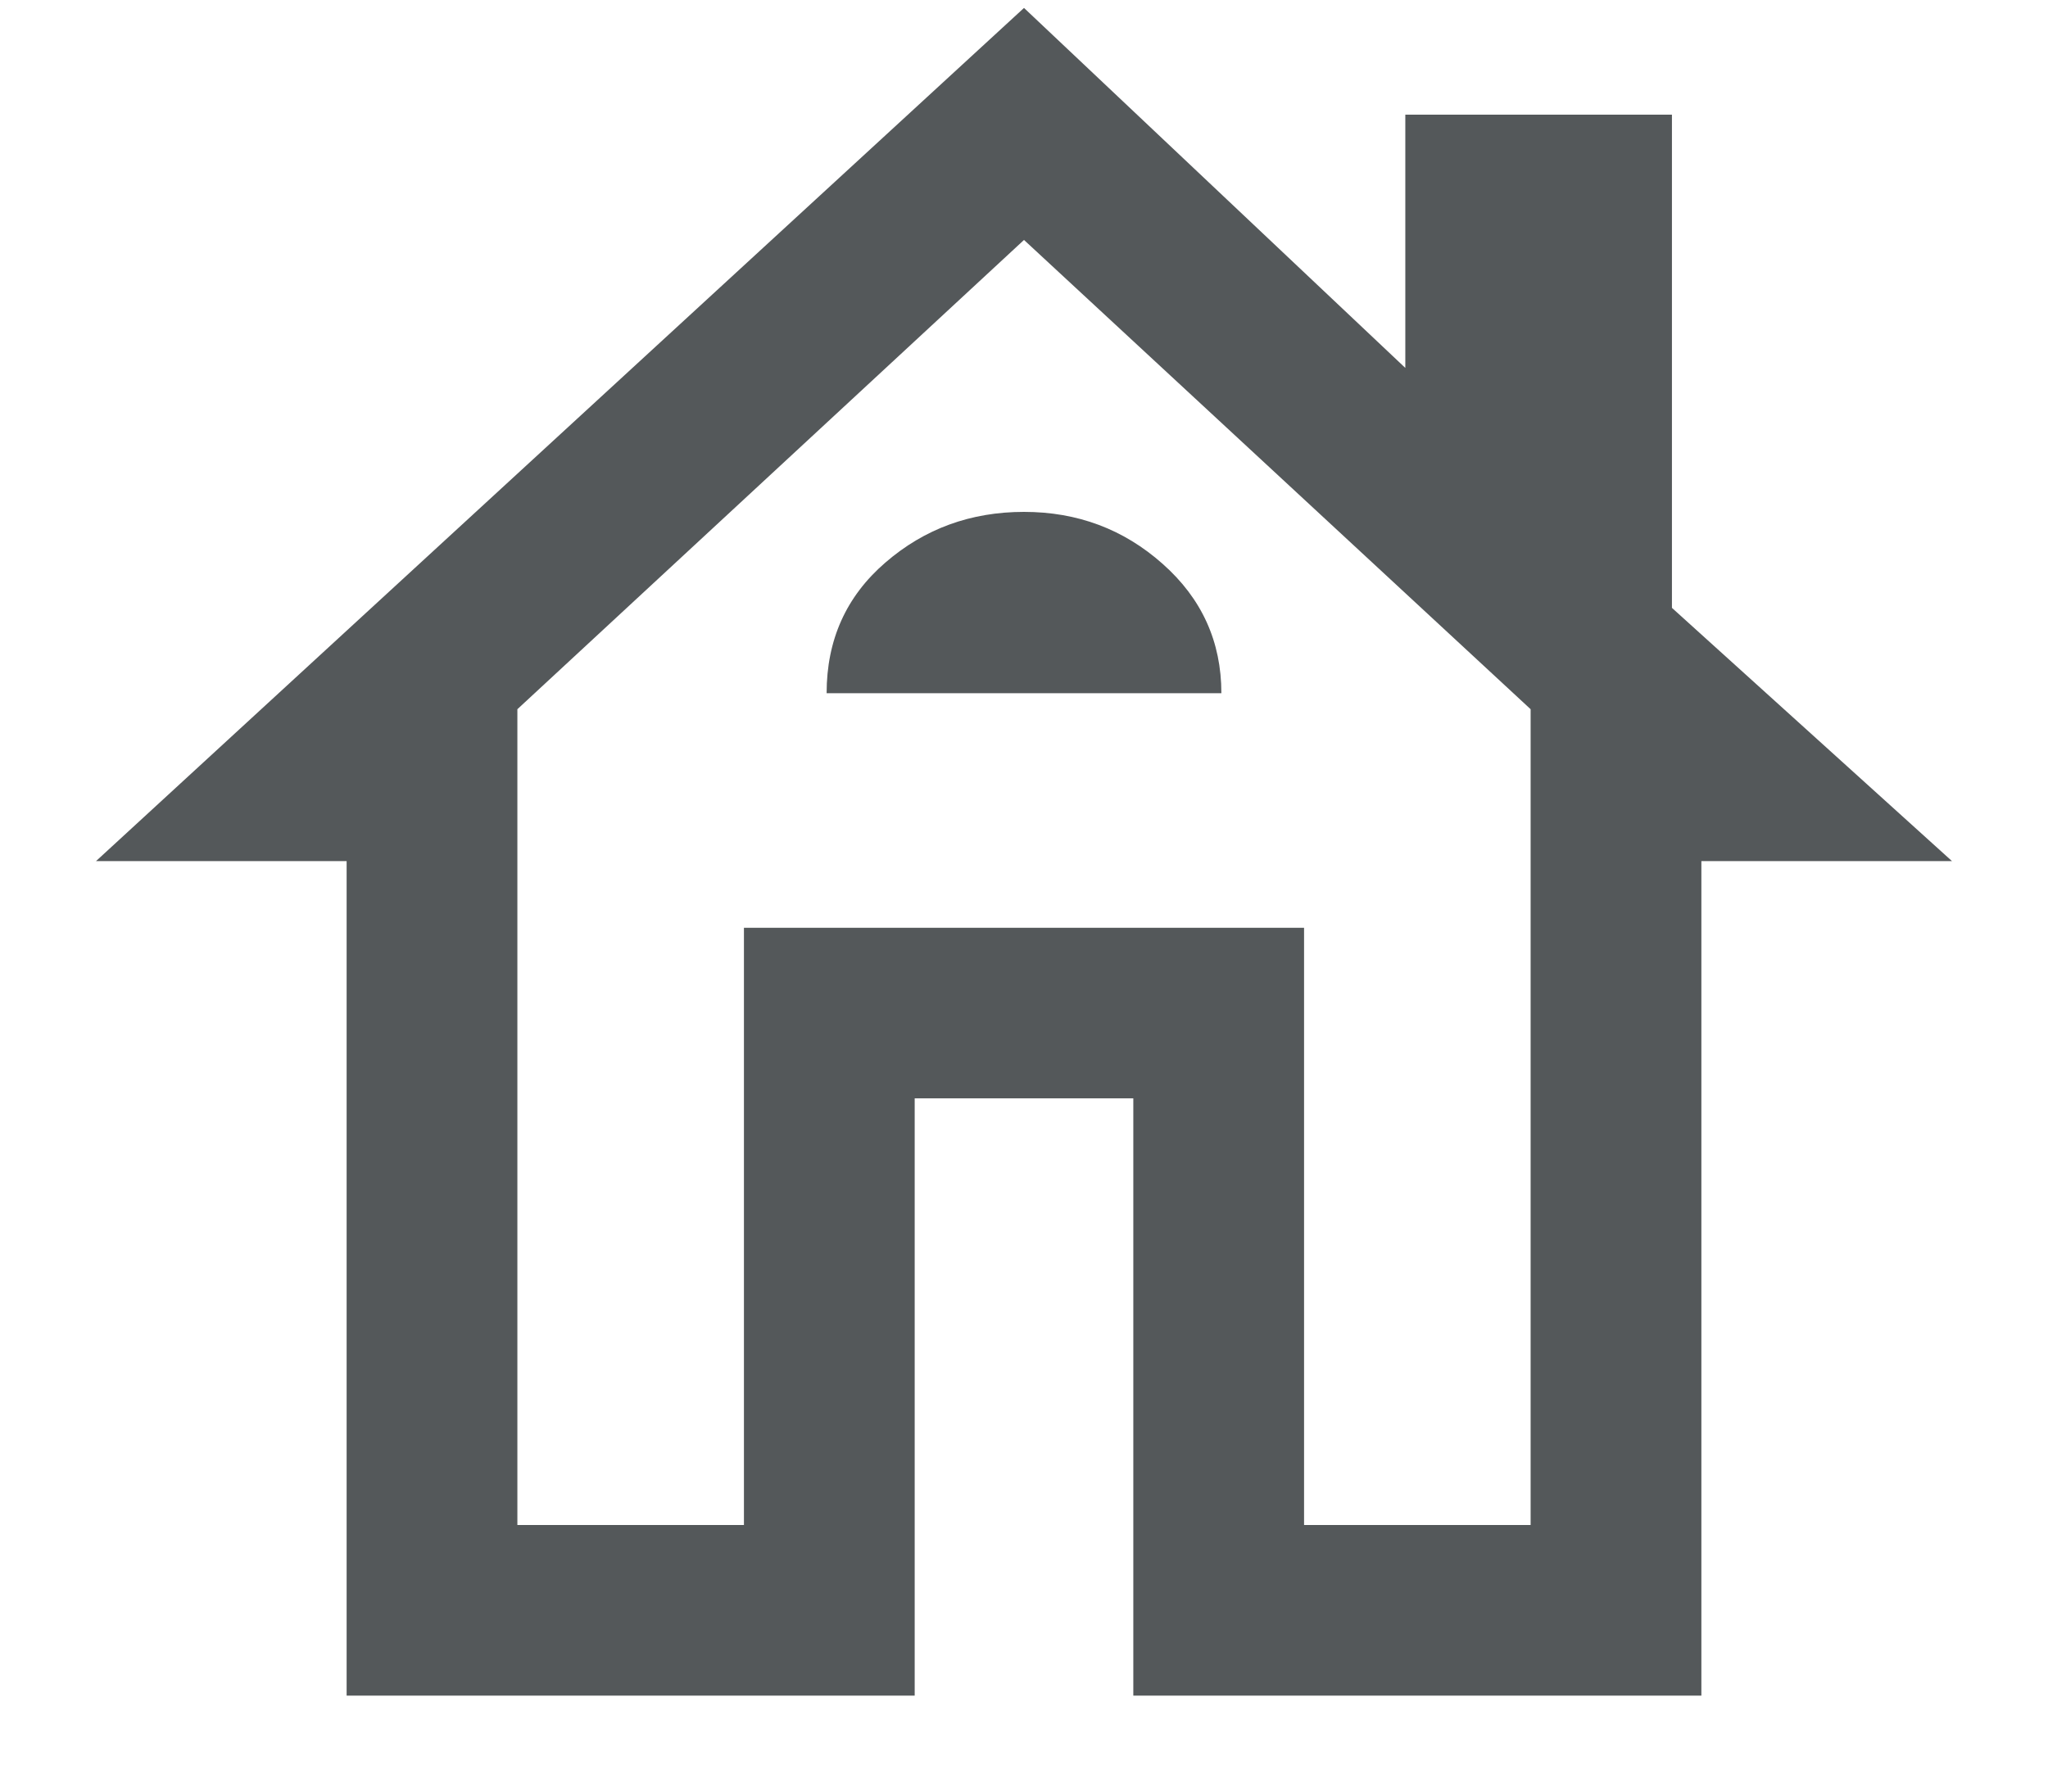
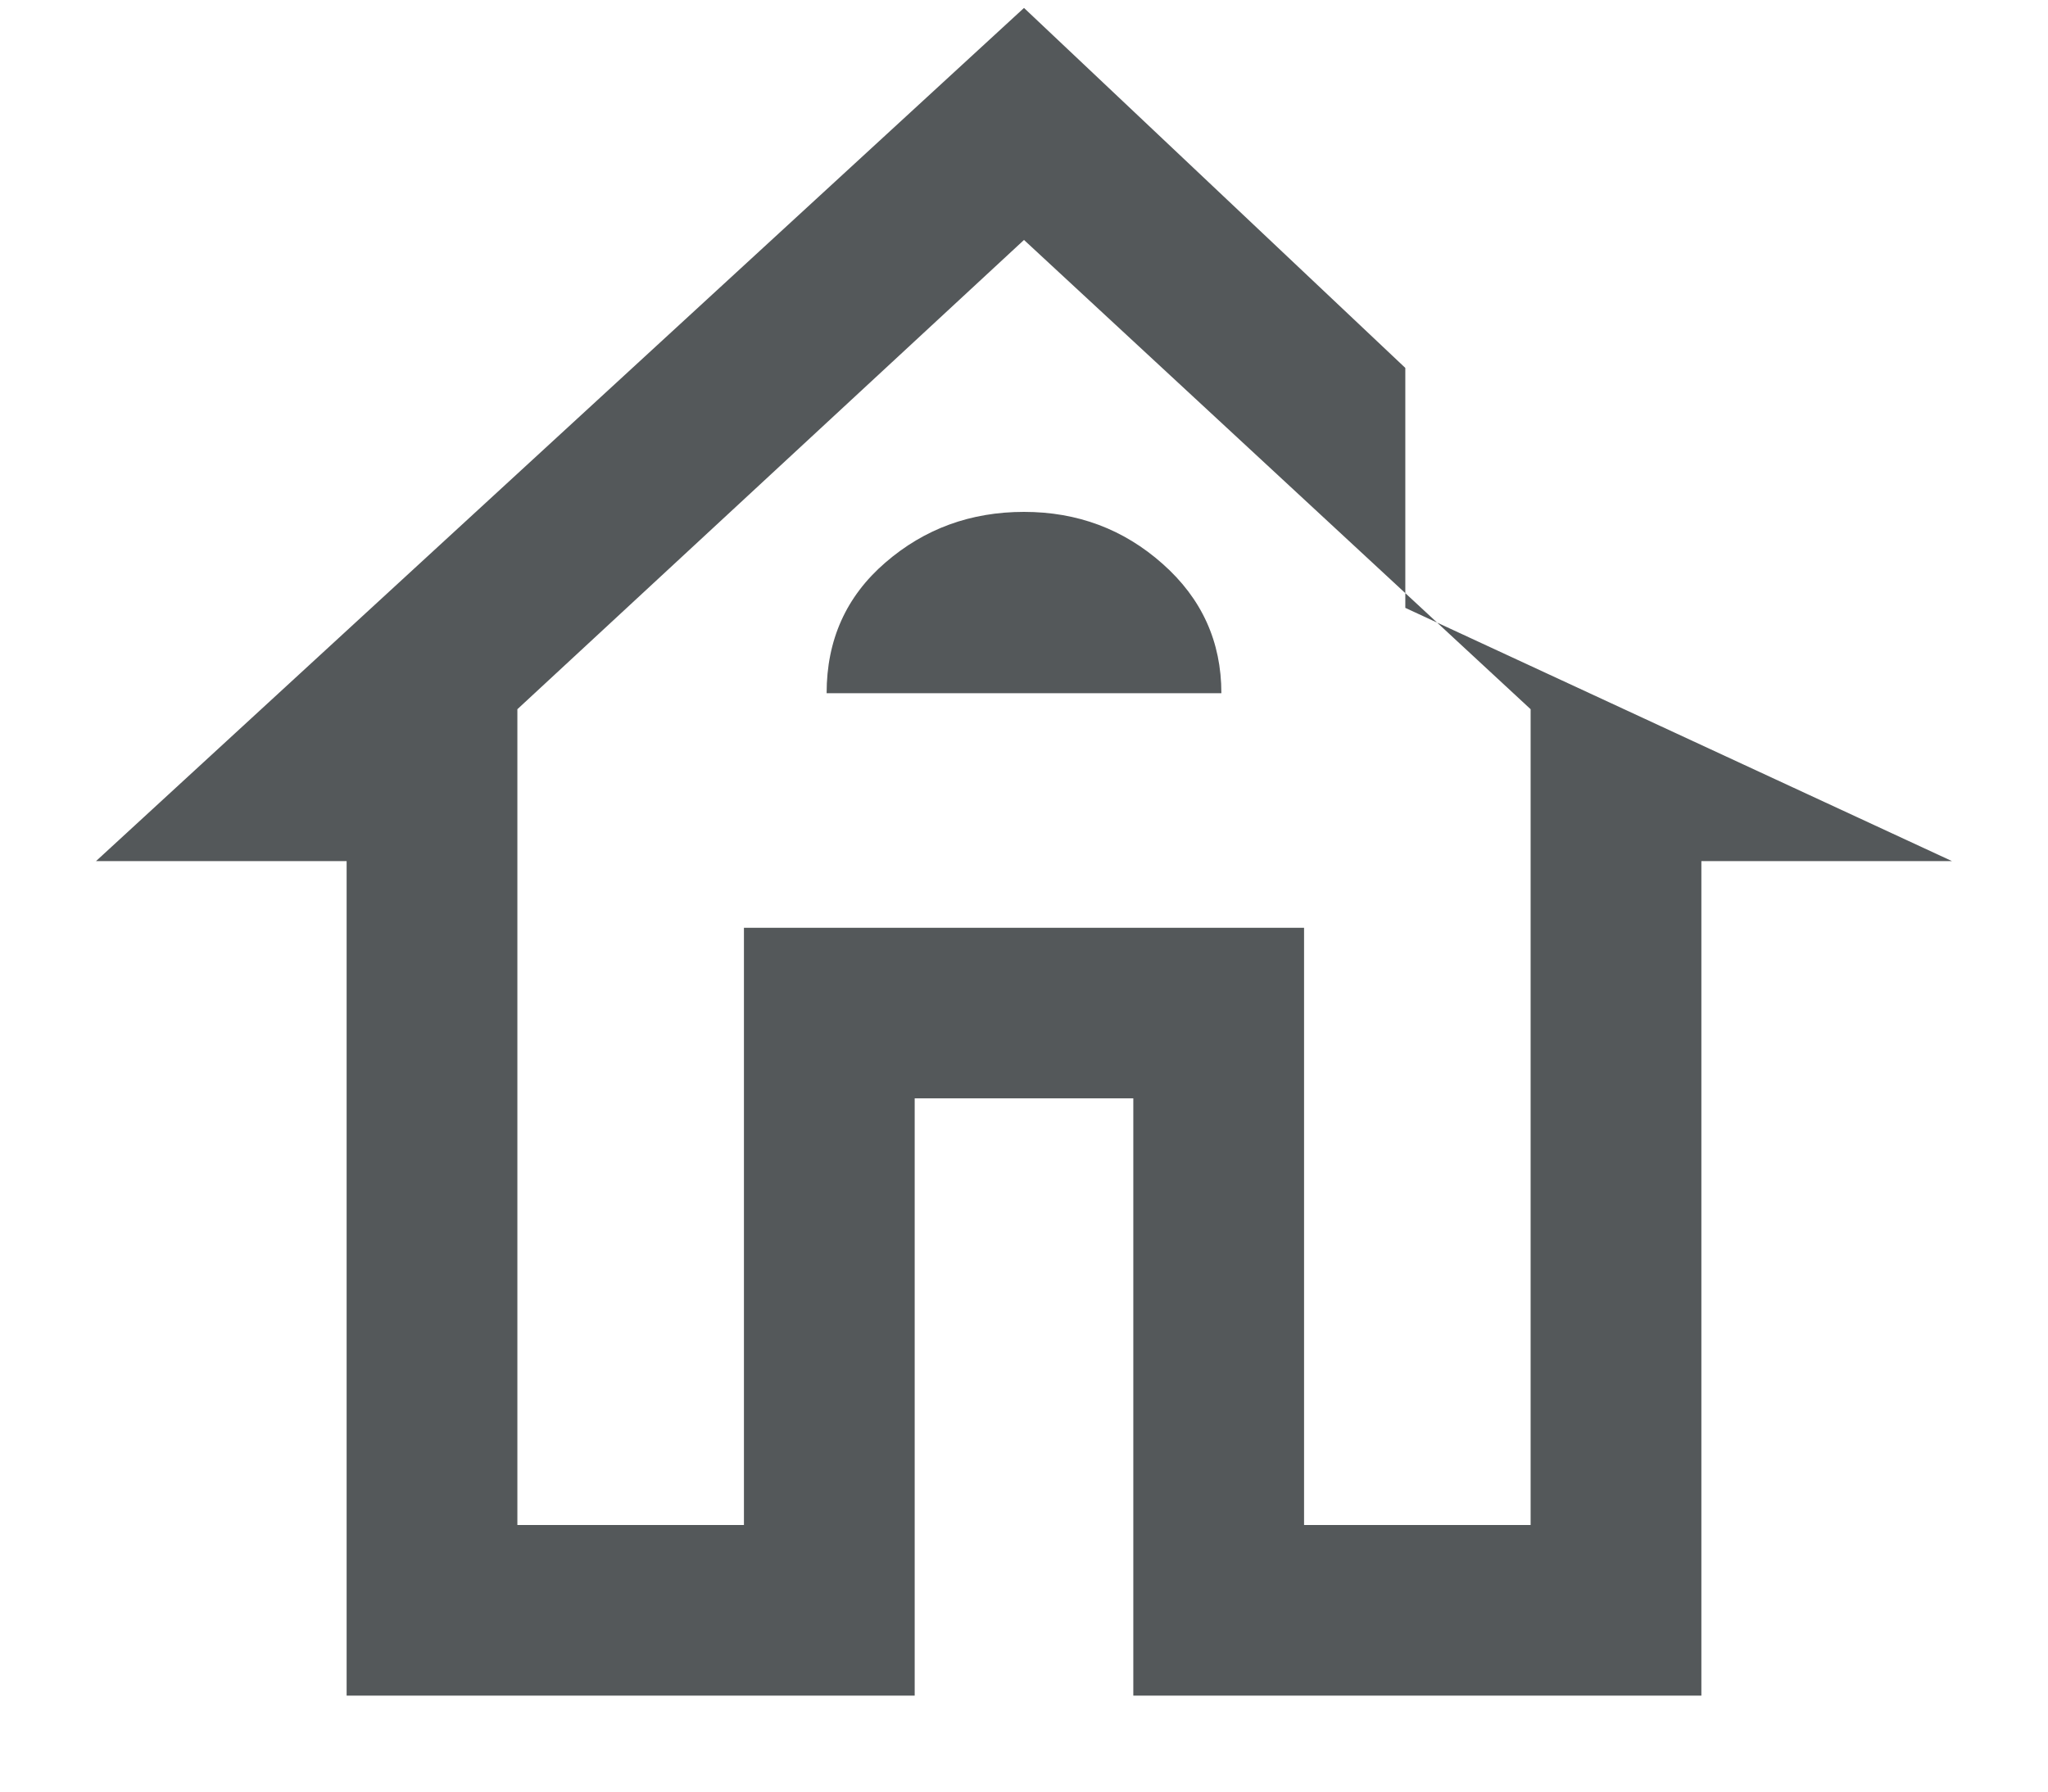
<svg xmlns="http://www.w3.org/2000/svg" width="16" height="14" viewBox="0 0 16 14" fill="none">
-   <path d="M2.708 13.25V6.729H0.75L8 0.062L10.979 2.875V0.896H13.062V4.75L15.25 6.729H13.292V13.25H8.854V8.583H7.146V13.25H2.708ZM4.042 11.917H5.812V7.25H10.188V11.917H11.958V5.542L8 1.875L4.042 5.542V11.917ZM6.458 5.417H9.542C9.542 5.014 9.389 4.677 9.083 4.406C8.778 4.135 8.417 4 8 4C7.583 4 7.222 4.132 6.917 4.396C6.611 4.66 6.458 5 6.458 5.417Z" fill="#54585A" />
+   <path d="M2.708 13.25V6.729H0.75L8 0.062L10.979 2.875V0.896V4.75L15.25 6.729H13.292V13.25H8.854V8.583H7.146V13.25H2.708ZM4.042 11.917H5.812V7.25H10.188V11.917H11.958V5.542L8 1.875L4.042 5.542V11.917ZM6.458 5.417H9.542C9.542 5.014 9.389 4.677 9.083 4.406C8.778 4.135 8.417 4 8 4C7.583 4 7.222 4.132 6.917 4.396C6.611 4.66 6.458 5 6.458 5.417Z" fill="#54585A" />
</svg>